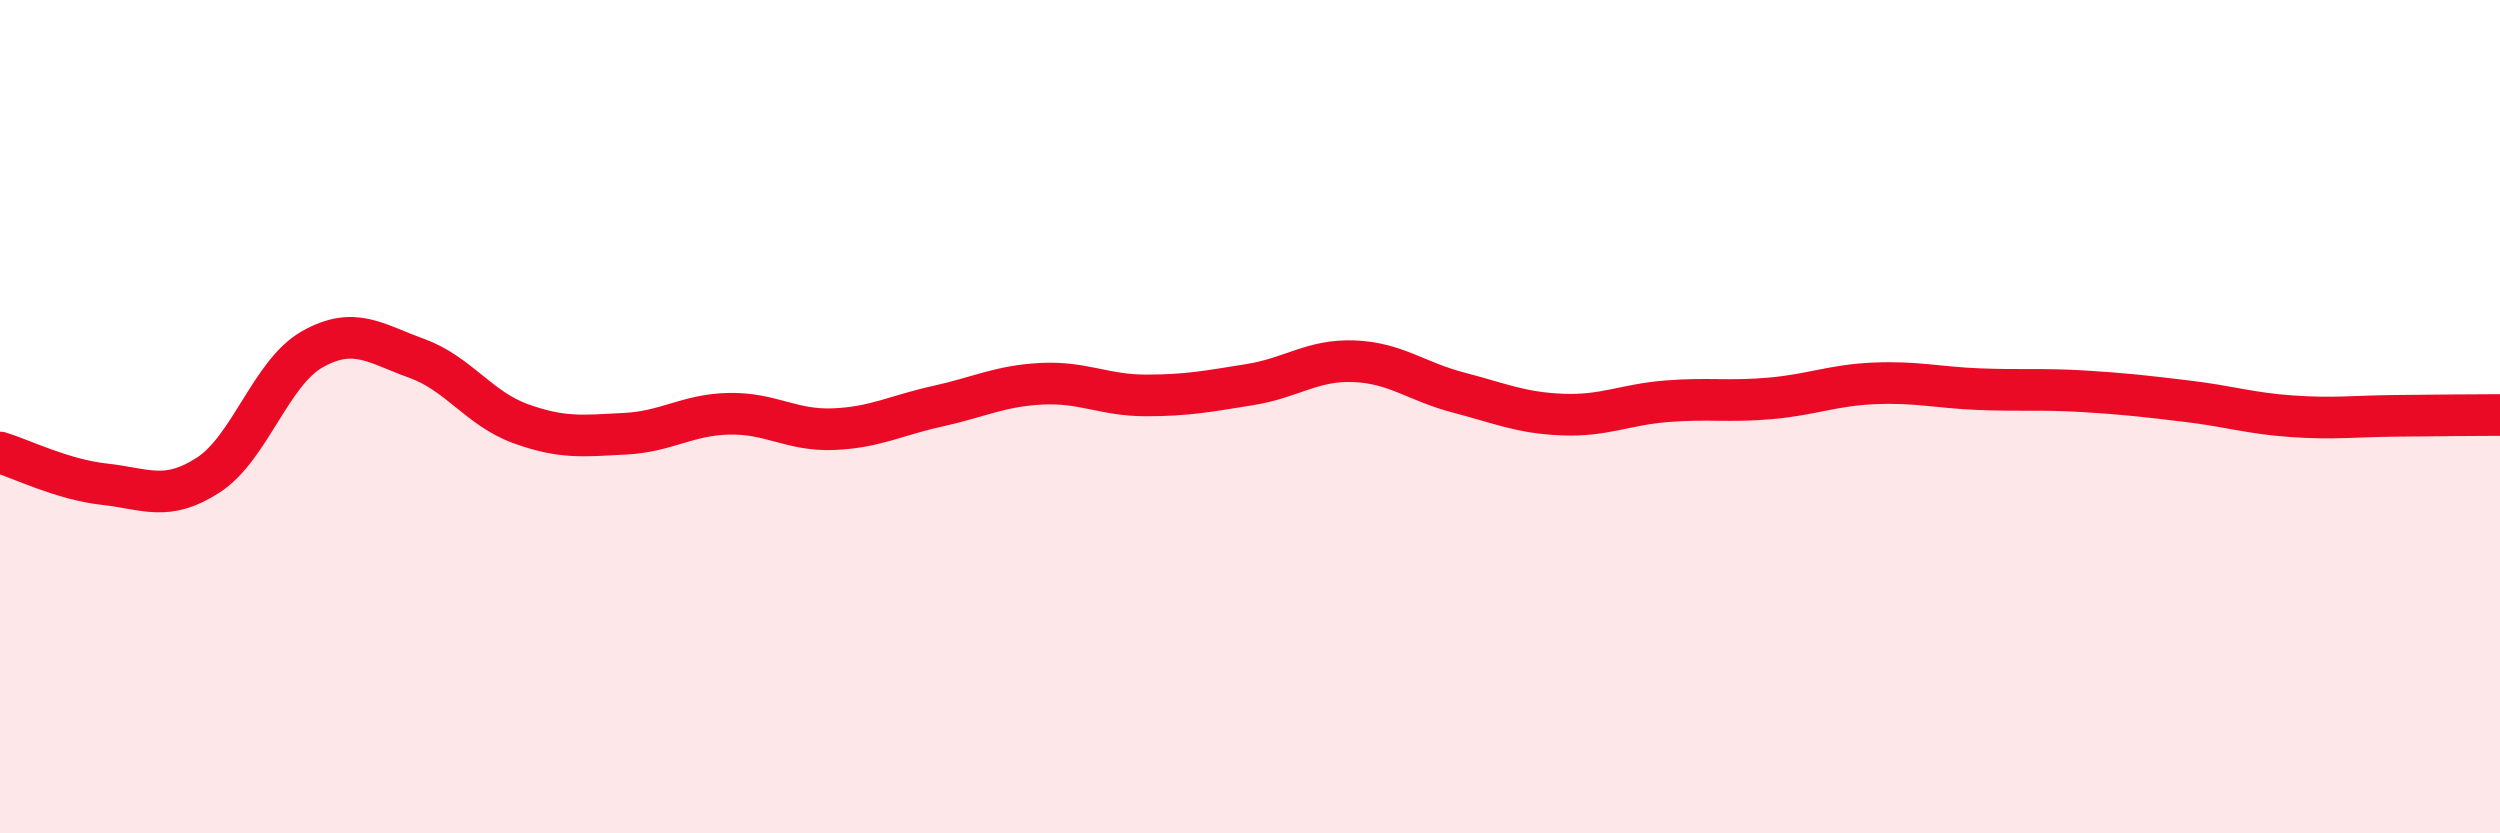
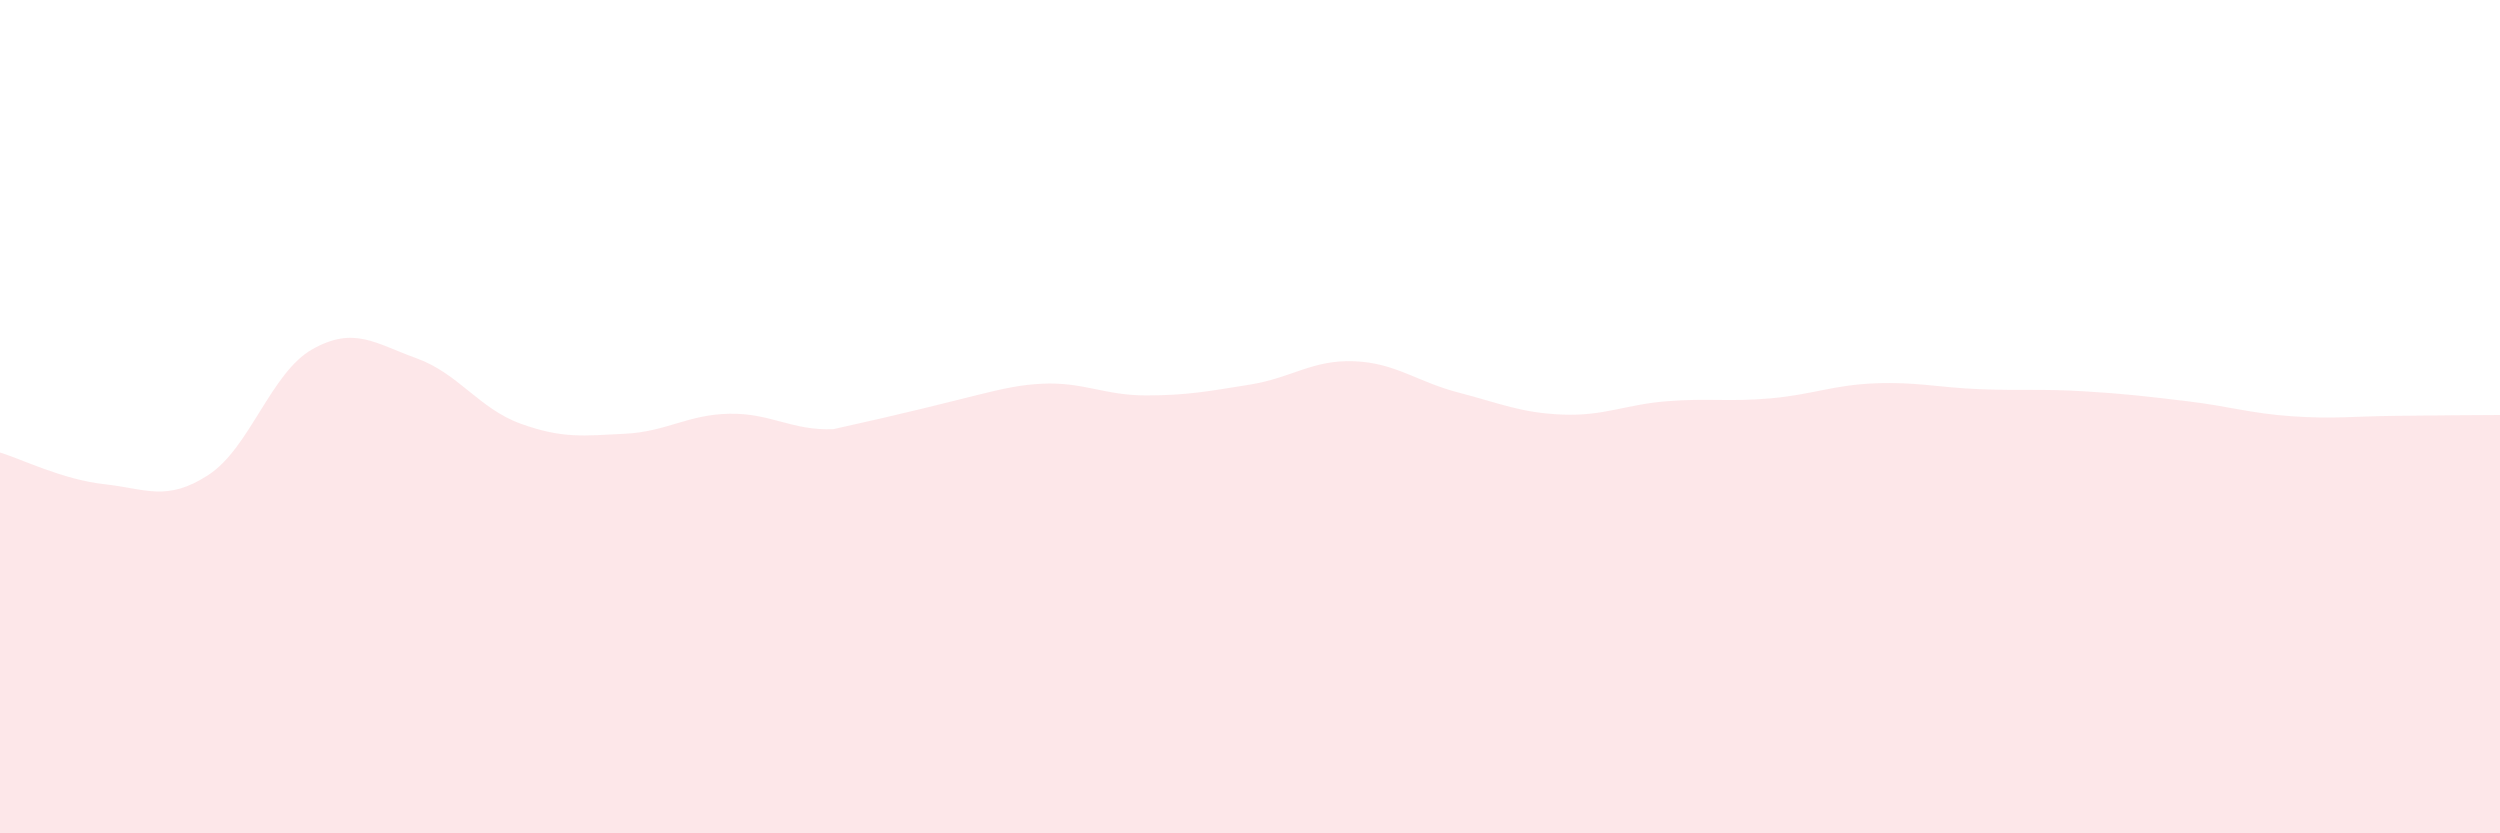
<svg xmlns="http://www.w3.org/2000/svg" width="60" height="20" viewBox="0 0 60 20">
-   <path d="M 0,10.86 C 0.5,11.01 1.5,11.51 2.5,11.62 C 3.5,11.73 4,12.05 5,11.4 C 6,10.75 6.5,8.94 7.5,8.38 C 8.5,7.82 9,8.24 10,8.6 C 11,8.96 11.5,9.81 12.5,10.17 C 13.5,10.53 14,10.46 15,10.41 C 16,10.36 16.5,9.95 17.5,9.93 C 18.5,9.91 19,10.34 20,10.3 C 21,10.26 21.5,9.97 22.5,9.75 C 23.5,9.53 24,9.26 25,9.21 C 26,9.16 26.5,9.49 27.5,9.49 C 28.5,9.49 29,9.39 30,9.23 C 31,9.07 31.5,8.63 32.5,8.67 C 33.5,8.71 34,9.16 35,9.42 C 36,9.68 36.5,9.91 37.5,9.95 C 38.5,9.99 39,9.71 40,9.63 C 41,9.55 41.5,9.65 42.5,9.56 C 43.5,9.47 44,9.24 45,9.2 C 46,9.16 46.5,9.3 47.5,9.34 C 48.5,9.38 49,9.33 50,9.39 C 51,9.45 51.5,9.51 52.5,9.63 C 53.5,9.75 54,9.92 55,9.99 C 56,10.06 56.5,9.99 57.5,9.98 C 58.5,9.97 59.5,9.96 60,9.96L60 20L0 20Z" fill="#EB0A25" opacity="0.1" stroke-linecap="round" stroke-linejoin="round" />
-   <path d="M 0,10.86 C 0.5,11.01 1.5,11.51 2.5,11.62 C 3.5,11.73 4,12.05 5,11.4 C 6,10.75 6.5,8.94 7.5,8.38 C 8.5,7.82 9,8.24 10,8.6 C 11,8.96 11.5,9.81 12.5,10.17 C 13.5,10.53 14,10.46 15,10.41 C 16,10.36 16.5,9.95 17.5,9.93 C 18.5,9.91 19,10.34 20,10.3 C 21,10.26 21.5,9.97 22.5,9.75 C 23.5,9.53 24,9.26 25,9.21 C 26,9.16 26.5,9.49 27.5,9.49 C 28.5,9.49 29,9.39 30,9.23 C 31,9.07 31.5,8.63 32.5,8.67 C 33.5,8.71 34,9.16 35,9.42 C 36,9.68 36.5,9.91 37.5,9.95 C 38.5,9.99 39,9.71 40,9.63 C 41,9.55 41.5,9.65 42.5,9.56 C 43.5,9.47 44,9.24 45,9.2 C 46,9.16 46.5,9.3 47.5,9.34 C 48.5,9.38 49,9.33 50,9.39 C 51,9.45 51.5,9.51 52.5,9.63 C 53.5,9.75 54,9.92 55,9.99 C 56,10.06 56.5,9.99 57.5,9.98 C 58.5,9.97 59.5,9.96 60,9.96" stroke="#EB0A25" stroke-width="1" fill="none" stroke-linecap="round" stroke-linejoin="round" />
+   <path d="M 0,10.86 C 0.5,11.01 1.5,11.51 2.5,11.62 C 3.5,11.73 4,12.05 5,11.4 C 6,10.75 6.5,8.94 7.5,8.38 C 8.5,7.82 9,8.24 10,8.6 C 11,8.96 11.5,9.81 12.5,10.17 C 13.5,10.53 14,10.46 15,10.41 C 16,10.36 16.5,9.95 17.5,9.93 C 18.5,9.91 19,10.34 20,10.3 C 23.5,9.53 24,9.26 25,9.21 C 26,9.16 26.5,9.49 27.5,9.49 C 28.5,9.49 29,9.39 30,9.23 C 31,9.07 31.5,8.63 32.5,8.67 C 33.5,8.71 34,9.16 35,9.42 C 36,9.68 36.5,9.91 37.5,9.95 C 38.5,9.99 39,9.71 40,9.63 C 41,9.55 41.5,9.65 42.5,9.56 C 43.5,9.47 44,9.24 45,9.2 C 46,9.16 46.5,9.3 47.5,9.34 C 48.5,9.38 49,9.33 50,9.39 C 51,9.45 51.5,9.51 52.5,9.63 C 53.5,9.75 54,9.92 55,9.99 C 56,10.06 56.5,9.99 57.5,9.98 C 58.5,9.97 59.5,9.96 60,9.96L60 20L0 20Z" fill="#EB0A25" opacity="0.1" stroke-linecap="round" stroke-linejoin="round" />
</svg>